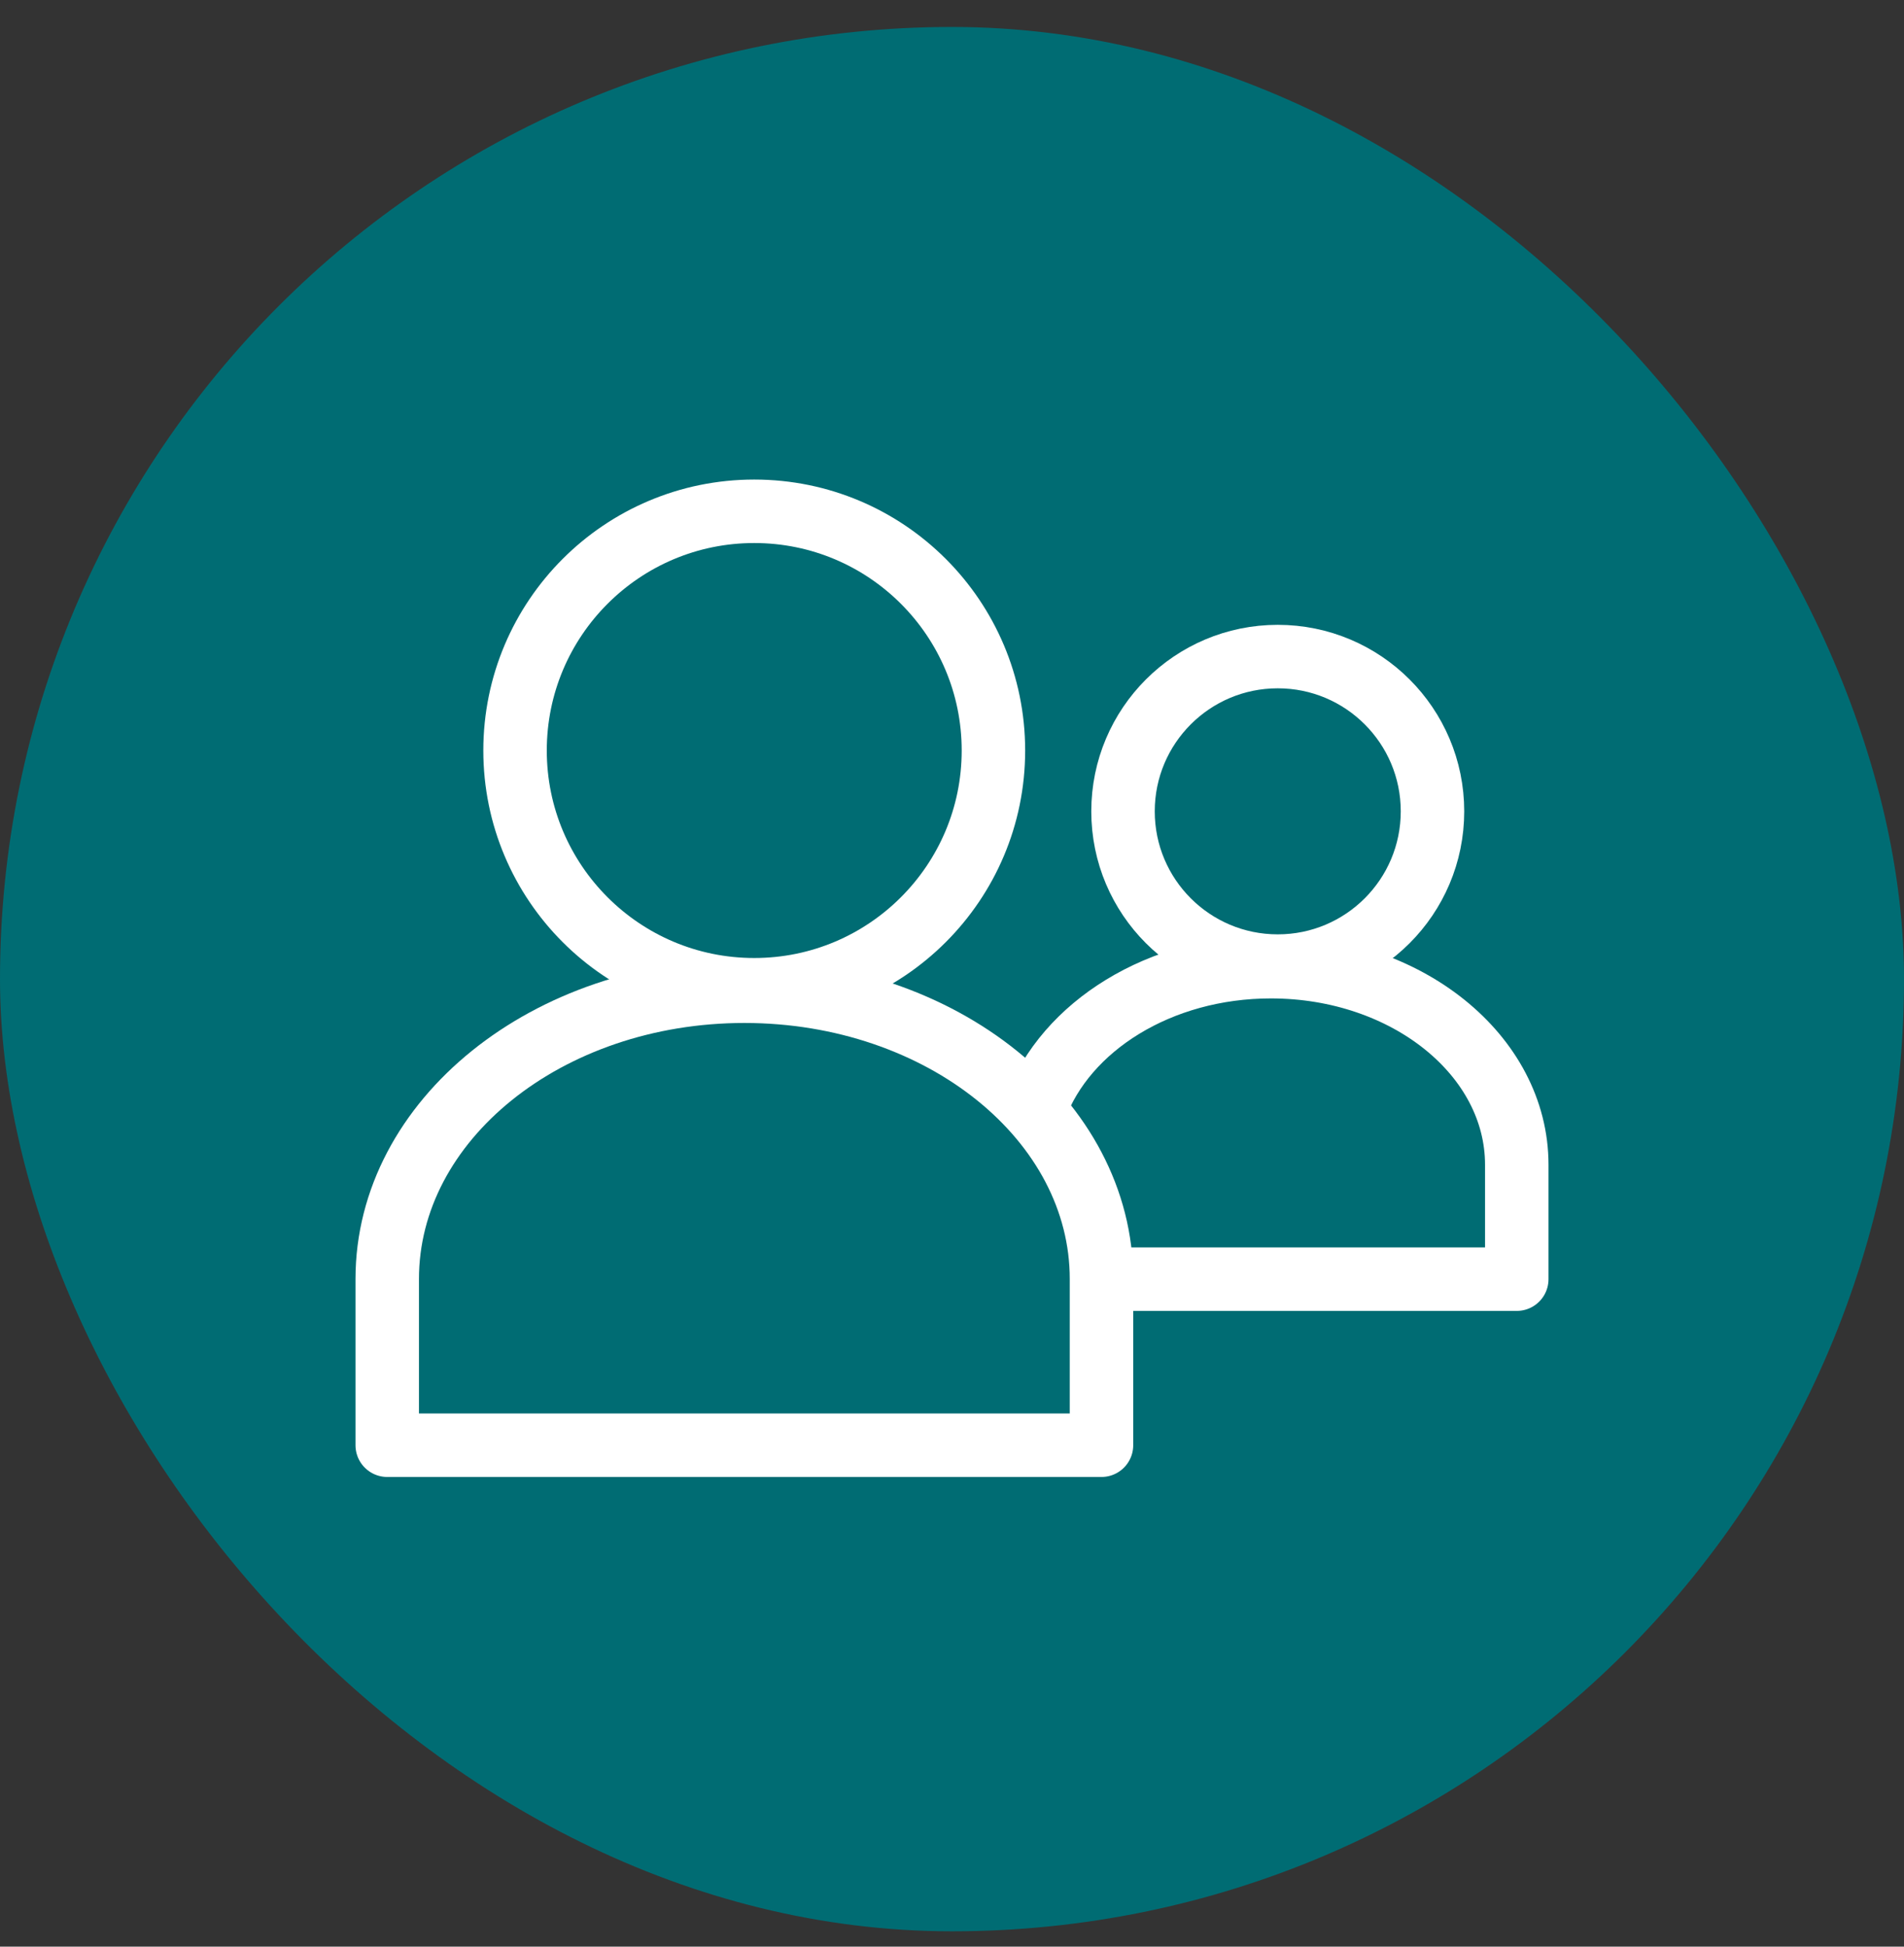
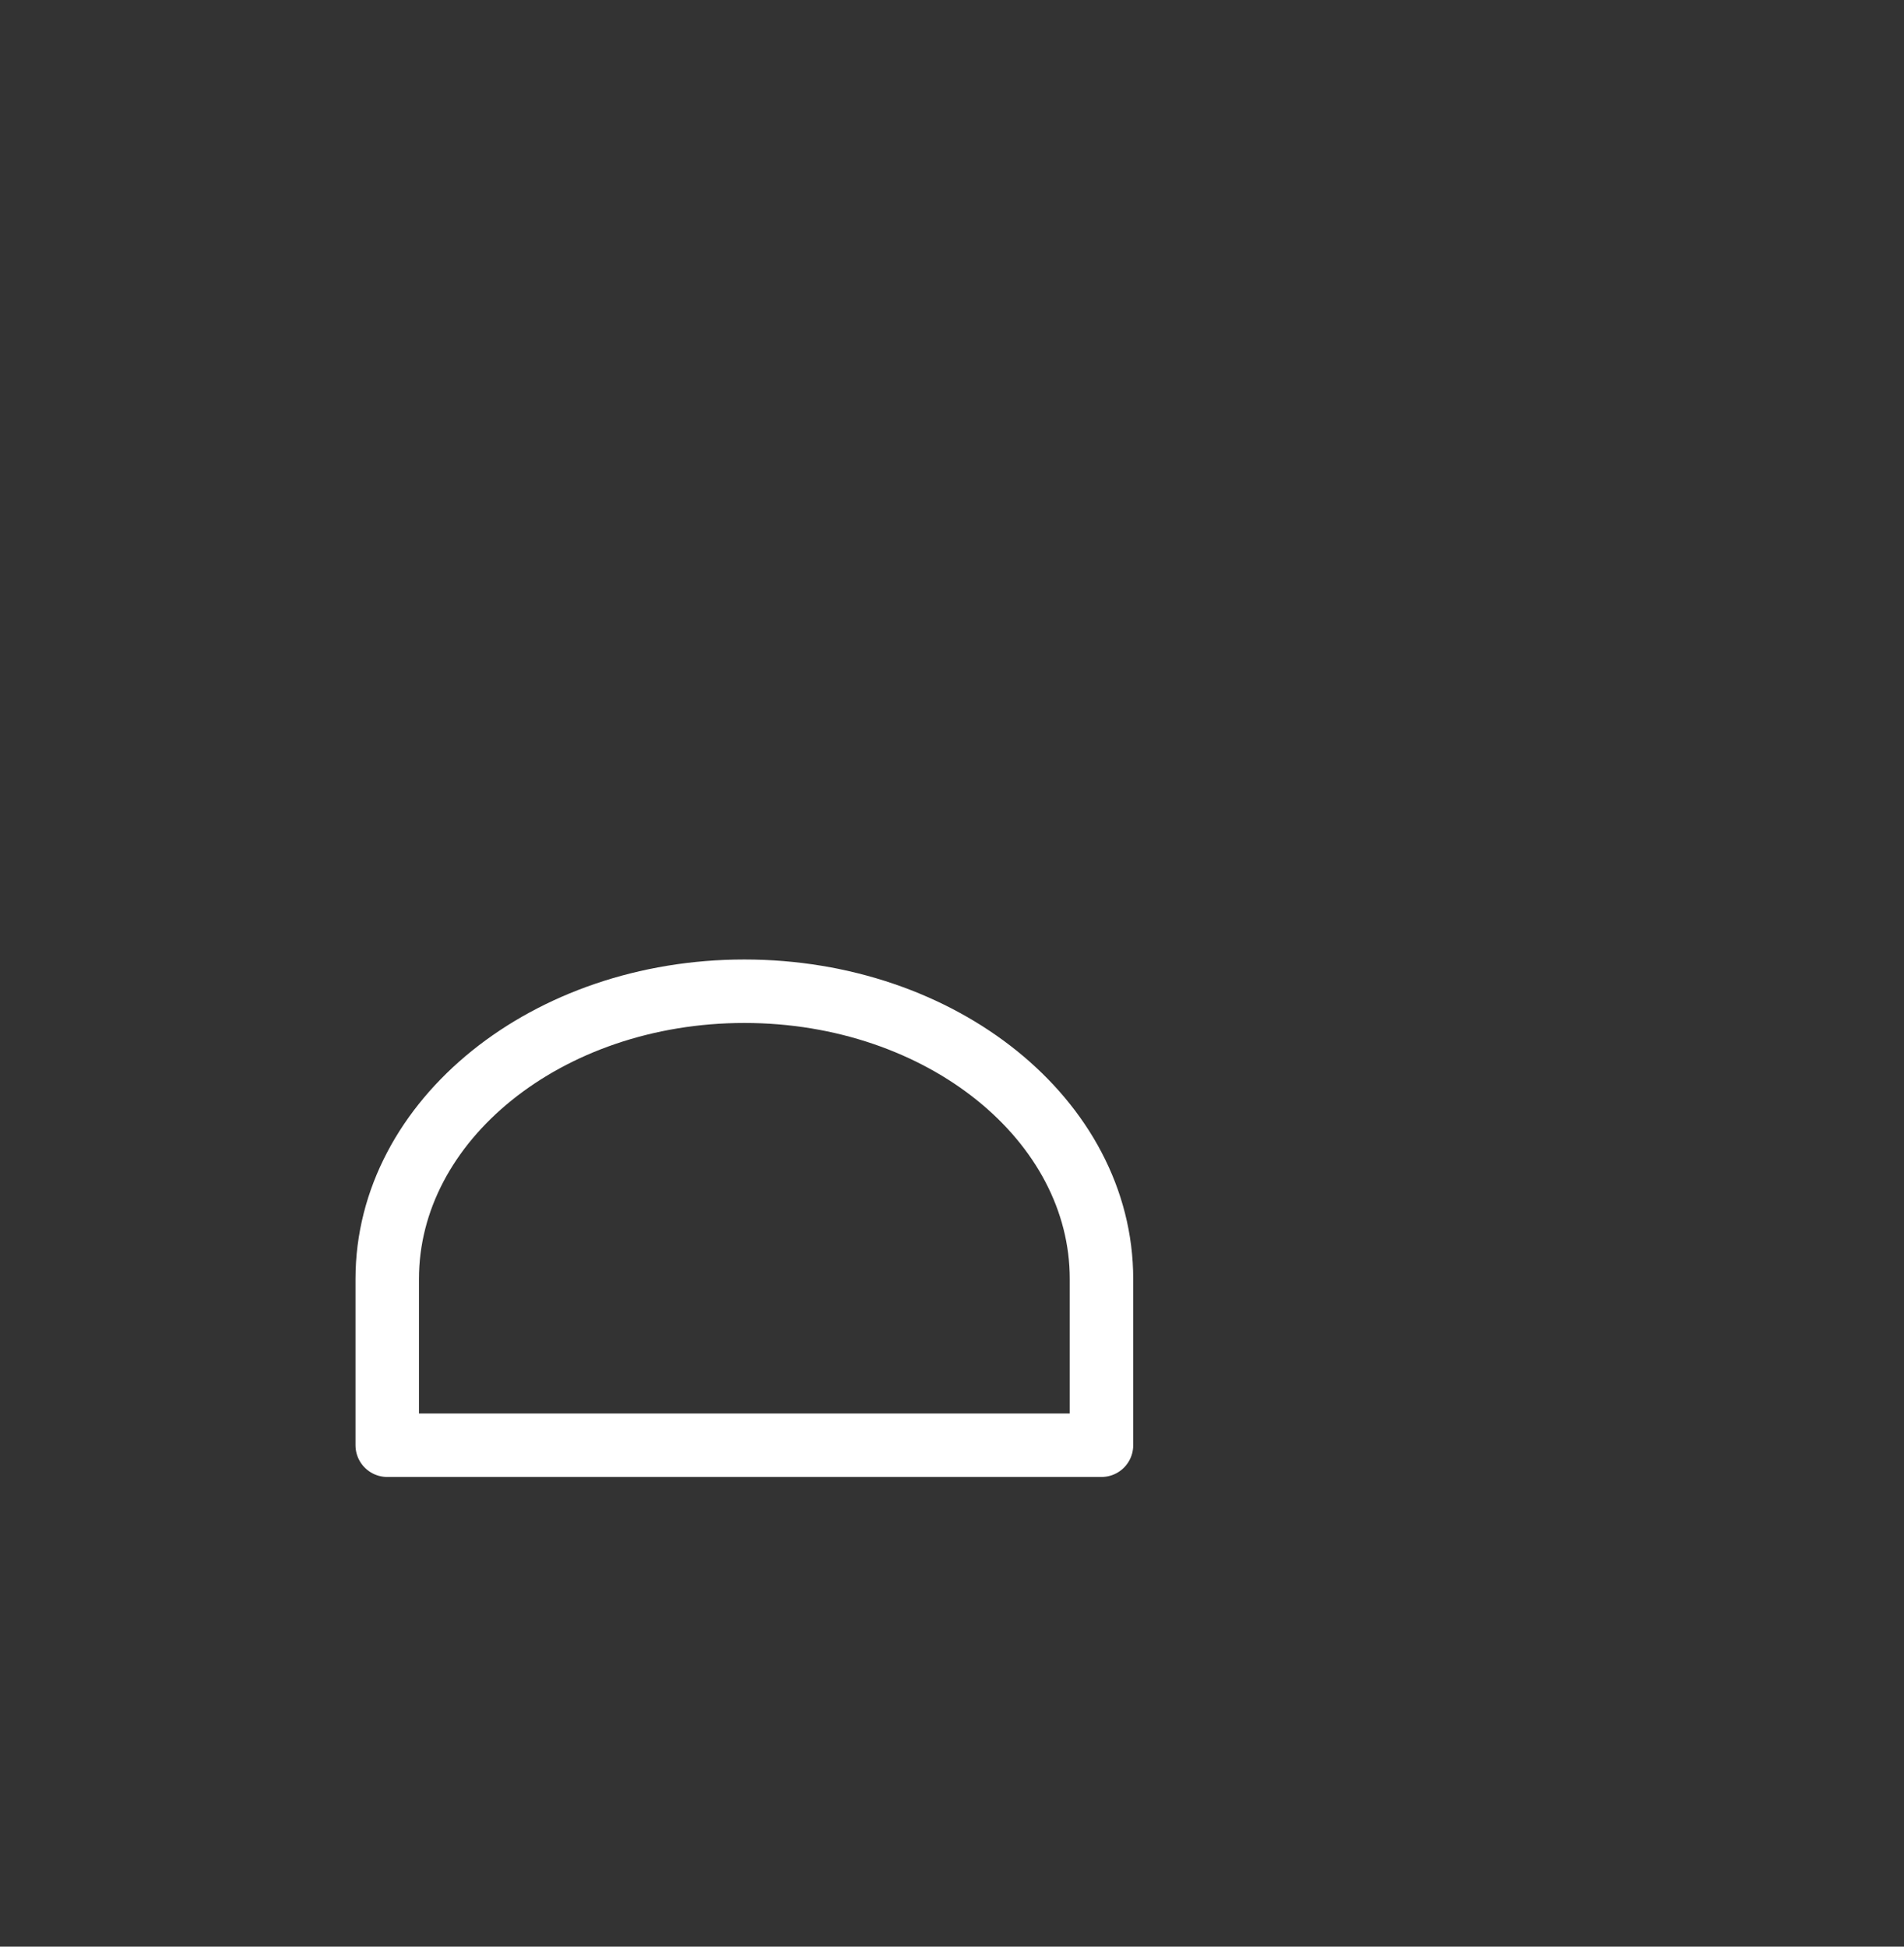
<svg xmlns="http://www.w3.org/2000/svg" width="45" height="46" viewBox="0 0 45 46" fill="none">
  <rect x="0" y="0" width="45" height="46" fill="#333333" stroke="none" />
-   <rect y="0.637" width="45" height="45" rx="22.5" fill="#006C73" />
-   <path d="M26.129 30.227H35.848V27.523C35.848 24.938 33.247 22.843 30.038 22.843C27.406 22.843 25.183 24.253 24.469 26.187" stroke="white" stroke-width="1.5" stroke-linejoin="round" />
-   <circle cx="30.199" cy="19.172" r="3.657" stroke="white" stroke-width="1.5" />
-   <path d="M17.593 23.423C22.254 23.423 26.033 26.468 26.033 30.223V34.151H9.152V30.223C9.152 26.468 12.931 23.423 17.593 23.423Z" stroke="white" stroke-width="1.5" stroke-linejoin="round" />
-   <circle cx="17.826" cy="17.735" r="5.653" stroke="white" stroke-width="1.5" />
+   <path d="M17.593 23.423C22.254 23.423 26.033 26.468 26.033 30.223V34.151H9.152V30.223C9.152 26.468 12.931 23.423 17.593 23.423" stroke="white" stroke-width="1.5" stroke-linejoin="round" />
</svg>